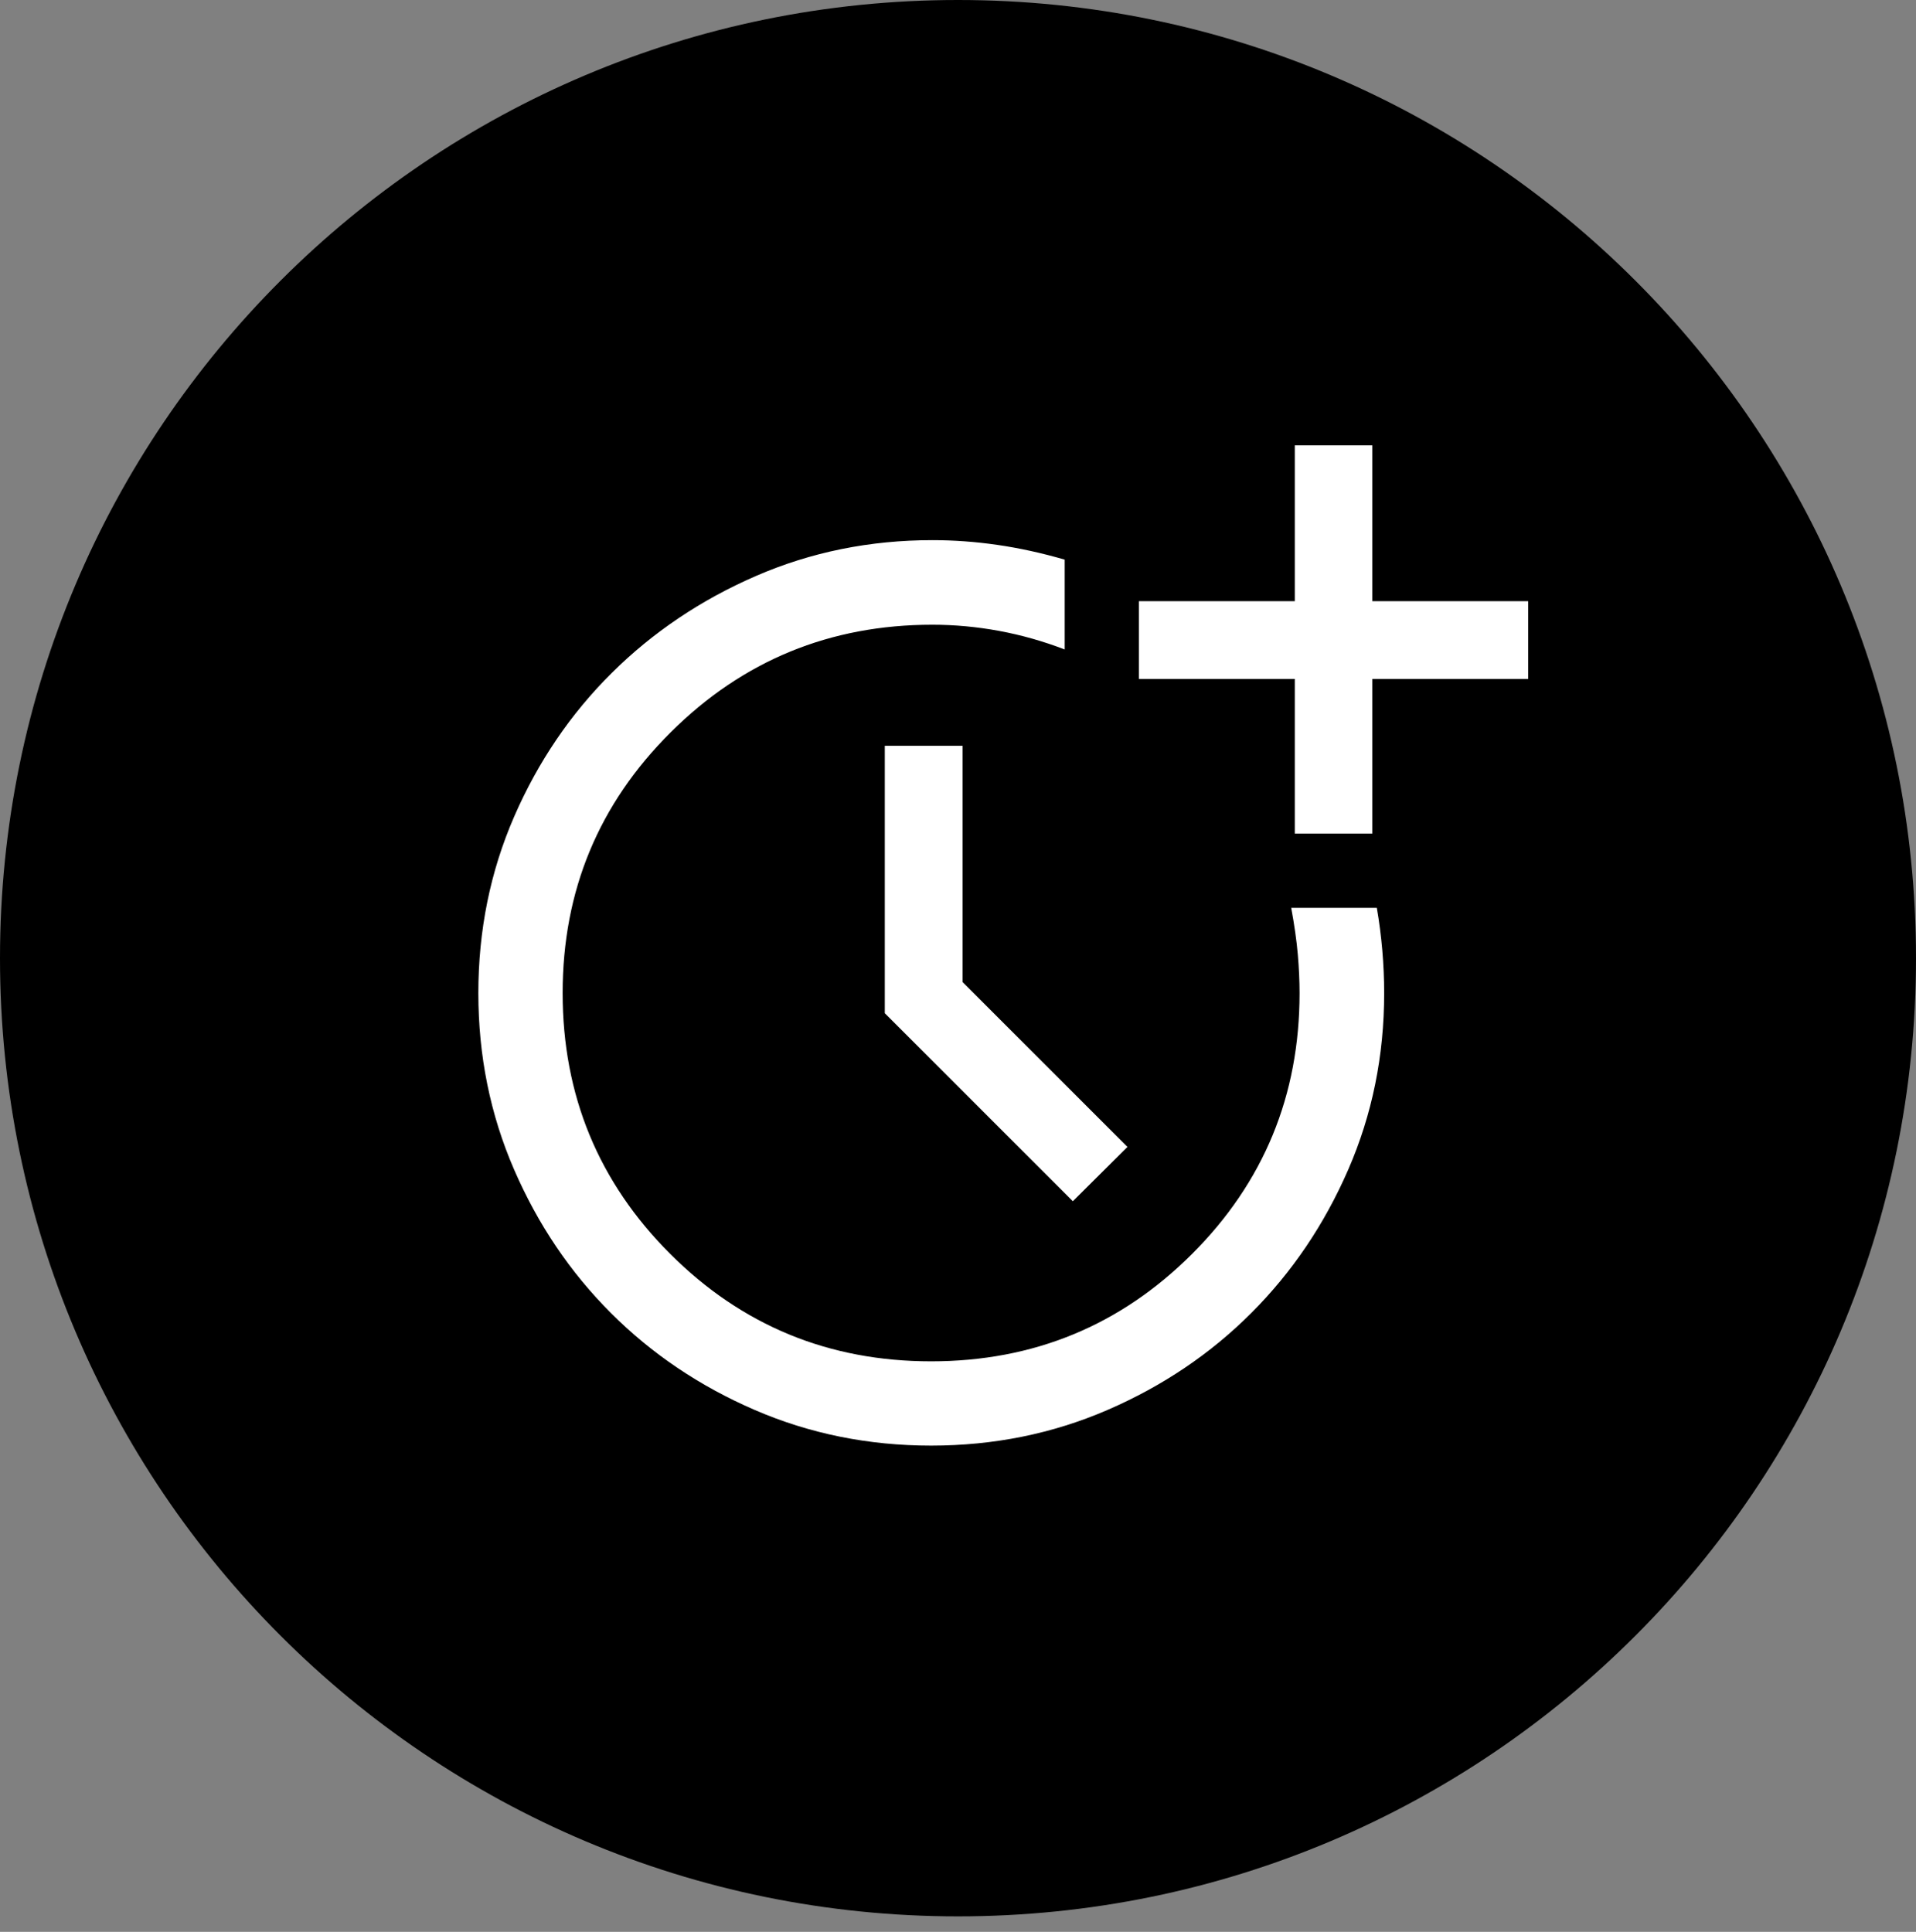
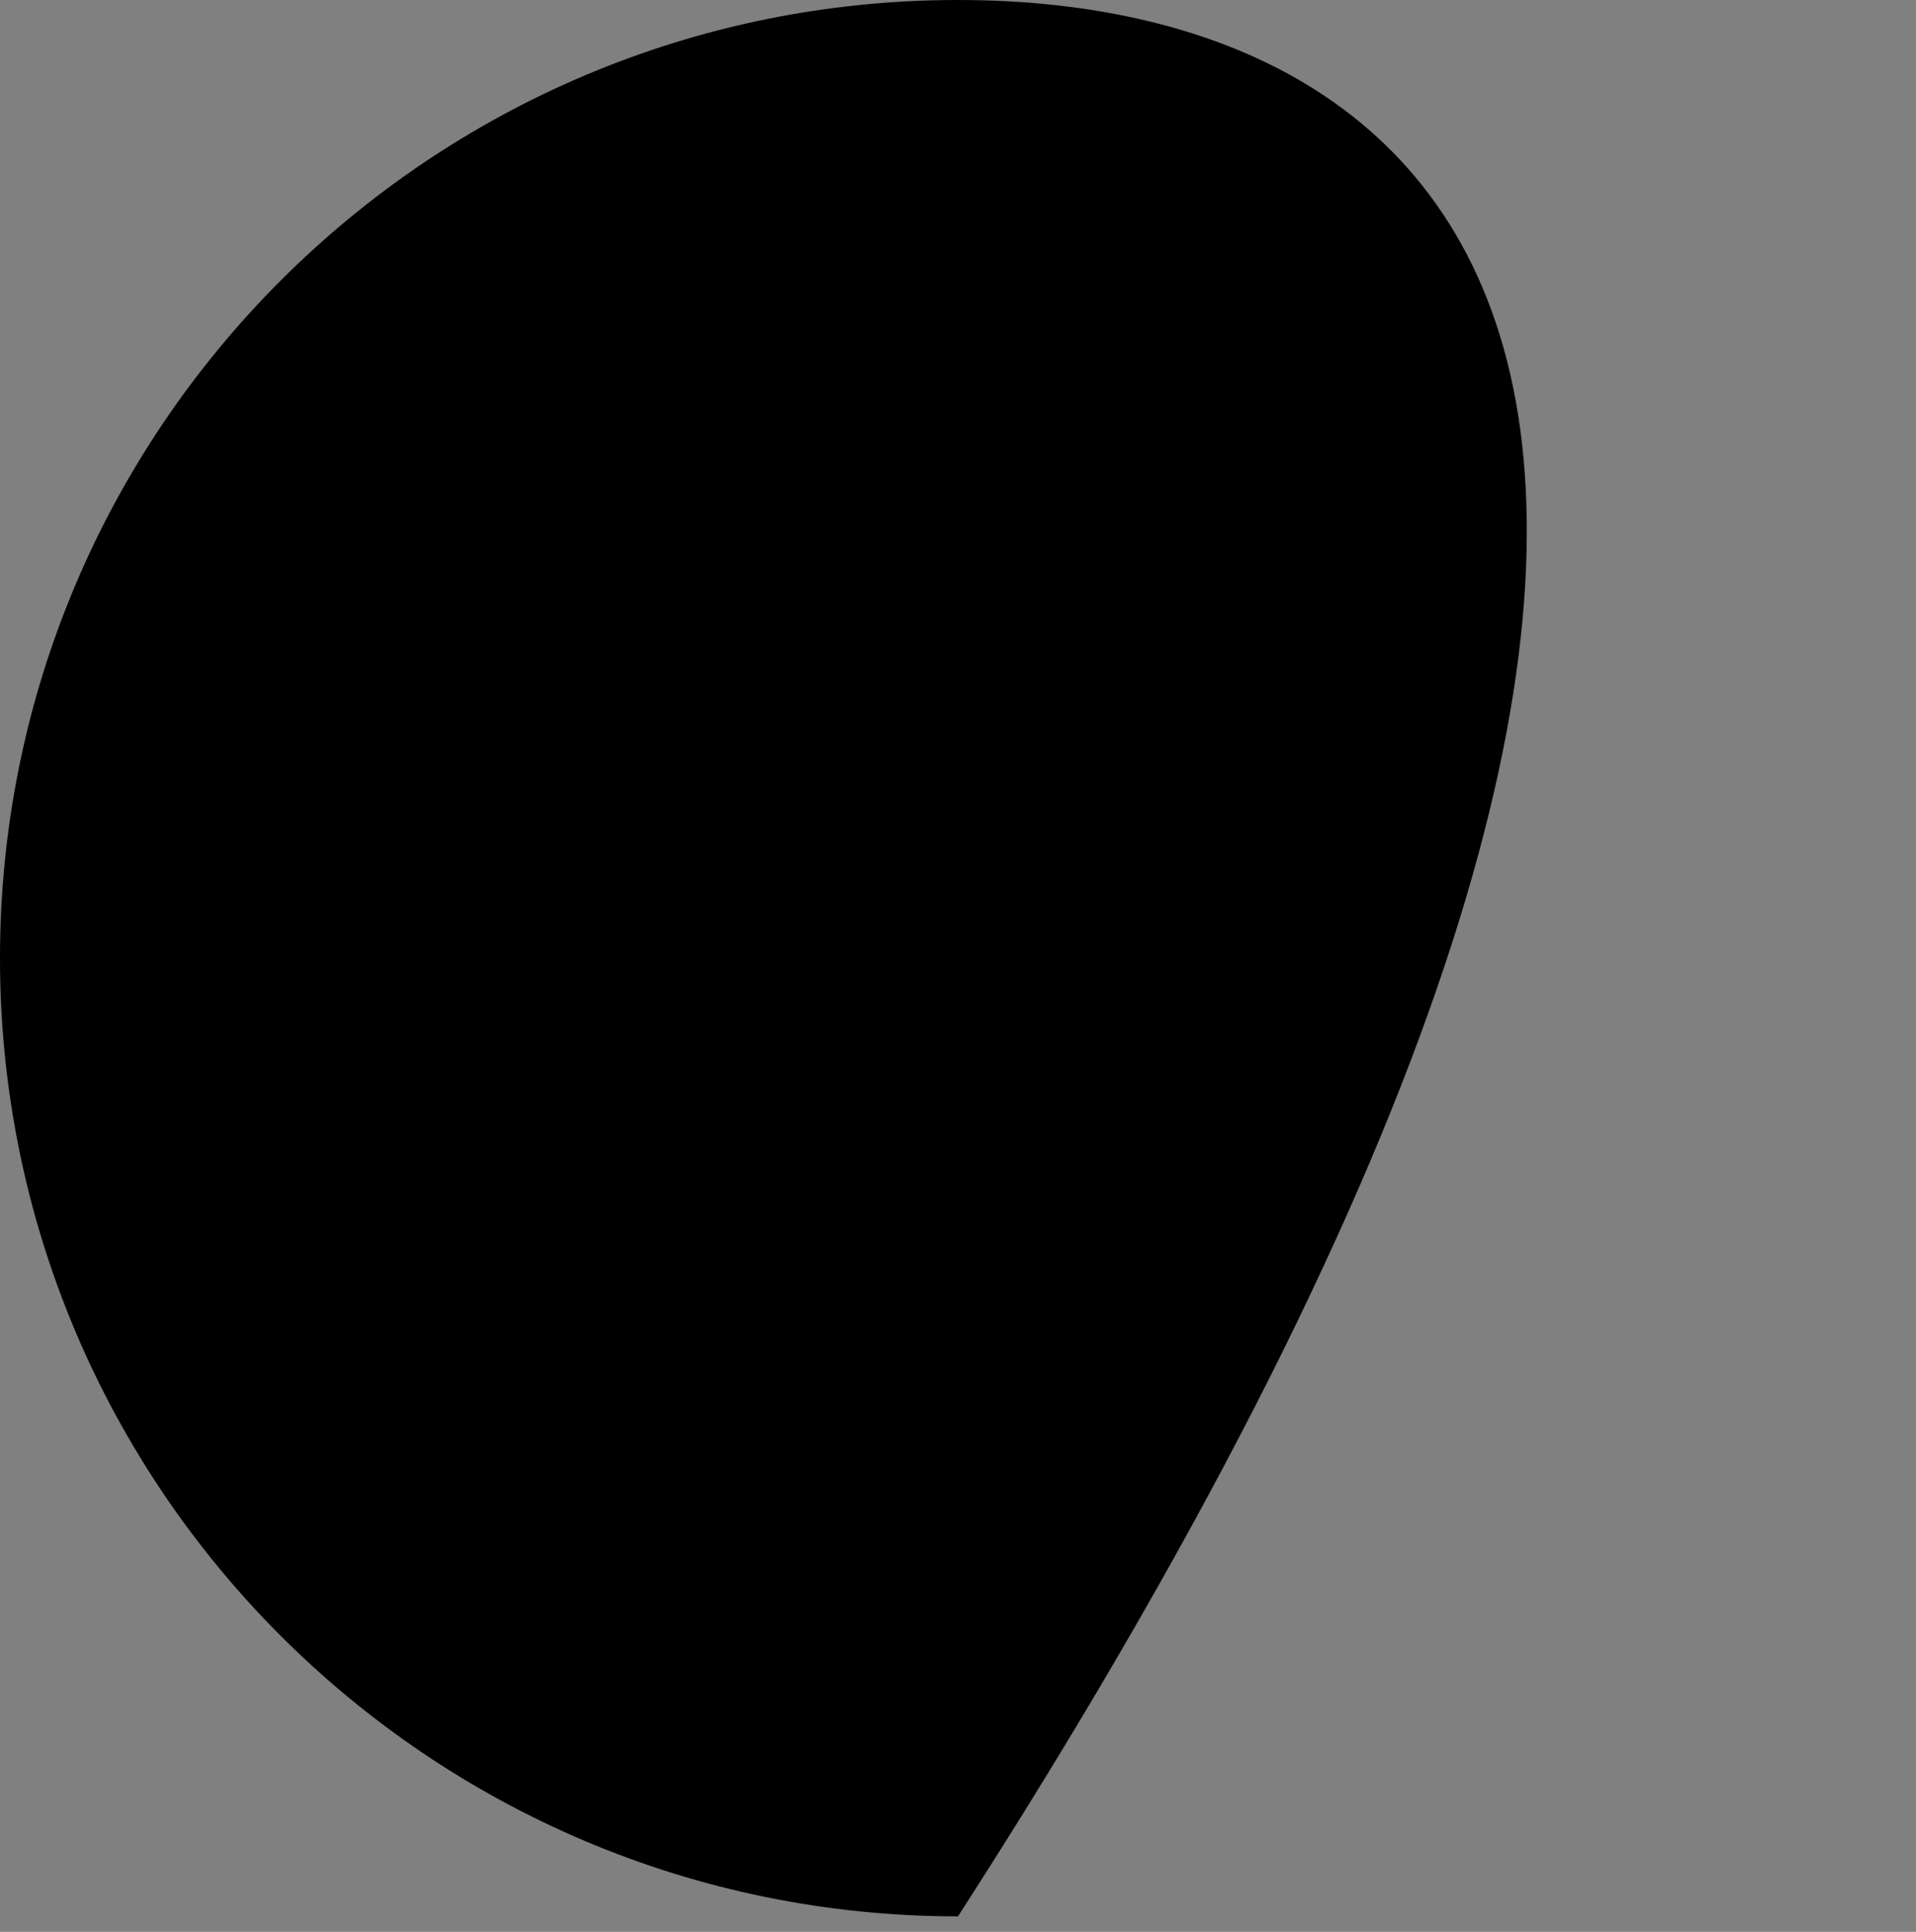
<svg xmlns="http://www.w3.org/2000/svg" width="120" height="121" viewBox="0 0 120 121" fill="none">
  <rect x="0" y="0" width="120" height="121" fill="#808080" stroke="none" />
-   <path d="M60 120.029C93.137 120.029 120 93.159 120 60.014C120 26.869 93.137 0 60 0C26.863 0 0 26.869 0 60.014C0 93.159 26.863 120.029 60 120.029Z" fill="black" />
-   <path d="M58.318 90.544C54.392 90.544 50.707 89.799 47.262 88.308C43.817 86.817 40.818 84.795 38.263 82.24C35.708 79.686 33.686 76.688 32.195 73.248C30.704 69.808 29.959 66.127 29.959 62.206C29.959 58.271 30.707 54.583 32.204 51.144C33.701 47.705 35.737 44.709 38.311 42.154C40.885 39.599 43.895 37.574 47.341 36.077C50.787 34.58 54.474 33.832 58.401 33.832C59.739 33.832 61.092 33.93 62.46 34.128C63.829 34.325 65.237 34.633 66.683 35.053V40.679C65.34 40.162 63.971 39.775 62.577 39.516C61.182 39.258 59.787 39.129 58.393 39.129C51.985 39.129 46.524 41.373 42.01 45.862C37.495 50.351 35.238 55.796 35.238 62.197C35.238 68.598 37.482 74.043 41.971 78.532C46.46 83.021 51.908 85.265 58.315 85.265C64.722 85.265 70.171 83.023 74.659 78.539C79.148 74.054 81.392 68.609 81.392 62.204C81.392 61.434 81.355 60.623 81.281 59.769C81.207 58.916 81.069 57.946 80.869 56.86H86.23C86.382 57.734 86.496 58.62 86.574 59.52C86.651 60.421 86.69 61.316 86.69 62.206C86.69 66.127 85.941 69.808 84.445 73.248C82.948 76.688 80.922 79.686 78.367 82.24C75.813 84.795 72.814 86.817 69.37 88.308C65.927 89.799 62.243 90.544 58.318 90.544ZM67.192 75.238L55.415 63.461V46.71H60.286V61.509L70.613 71.836L67.192 75.238ZM81.094 52.211V42.526H71.332V37.655H81.094V27.893H85.947V37.655H95.71V42.526H85.947V52.211H81.094Z" fill="white" />
+   <path d="M60 120.029C120 26.869 93.137 0 60 0C26.863 0 0 26.869 0 60.014C0 93.159 26.863 120.029 60 120.029Z" fill="black" />
</svg>